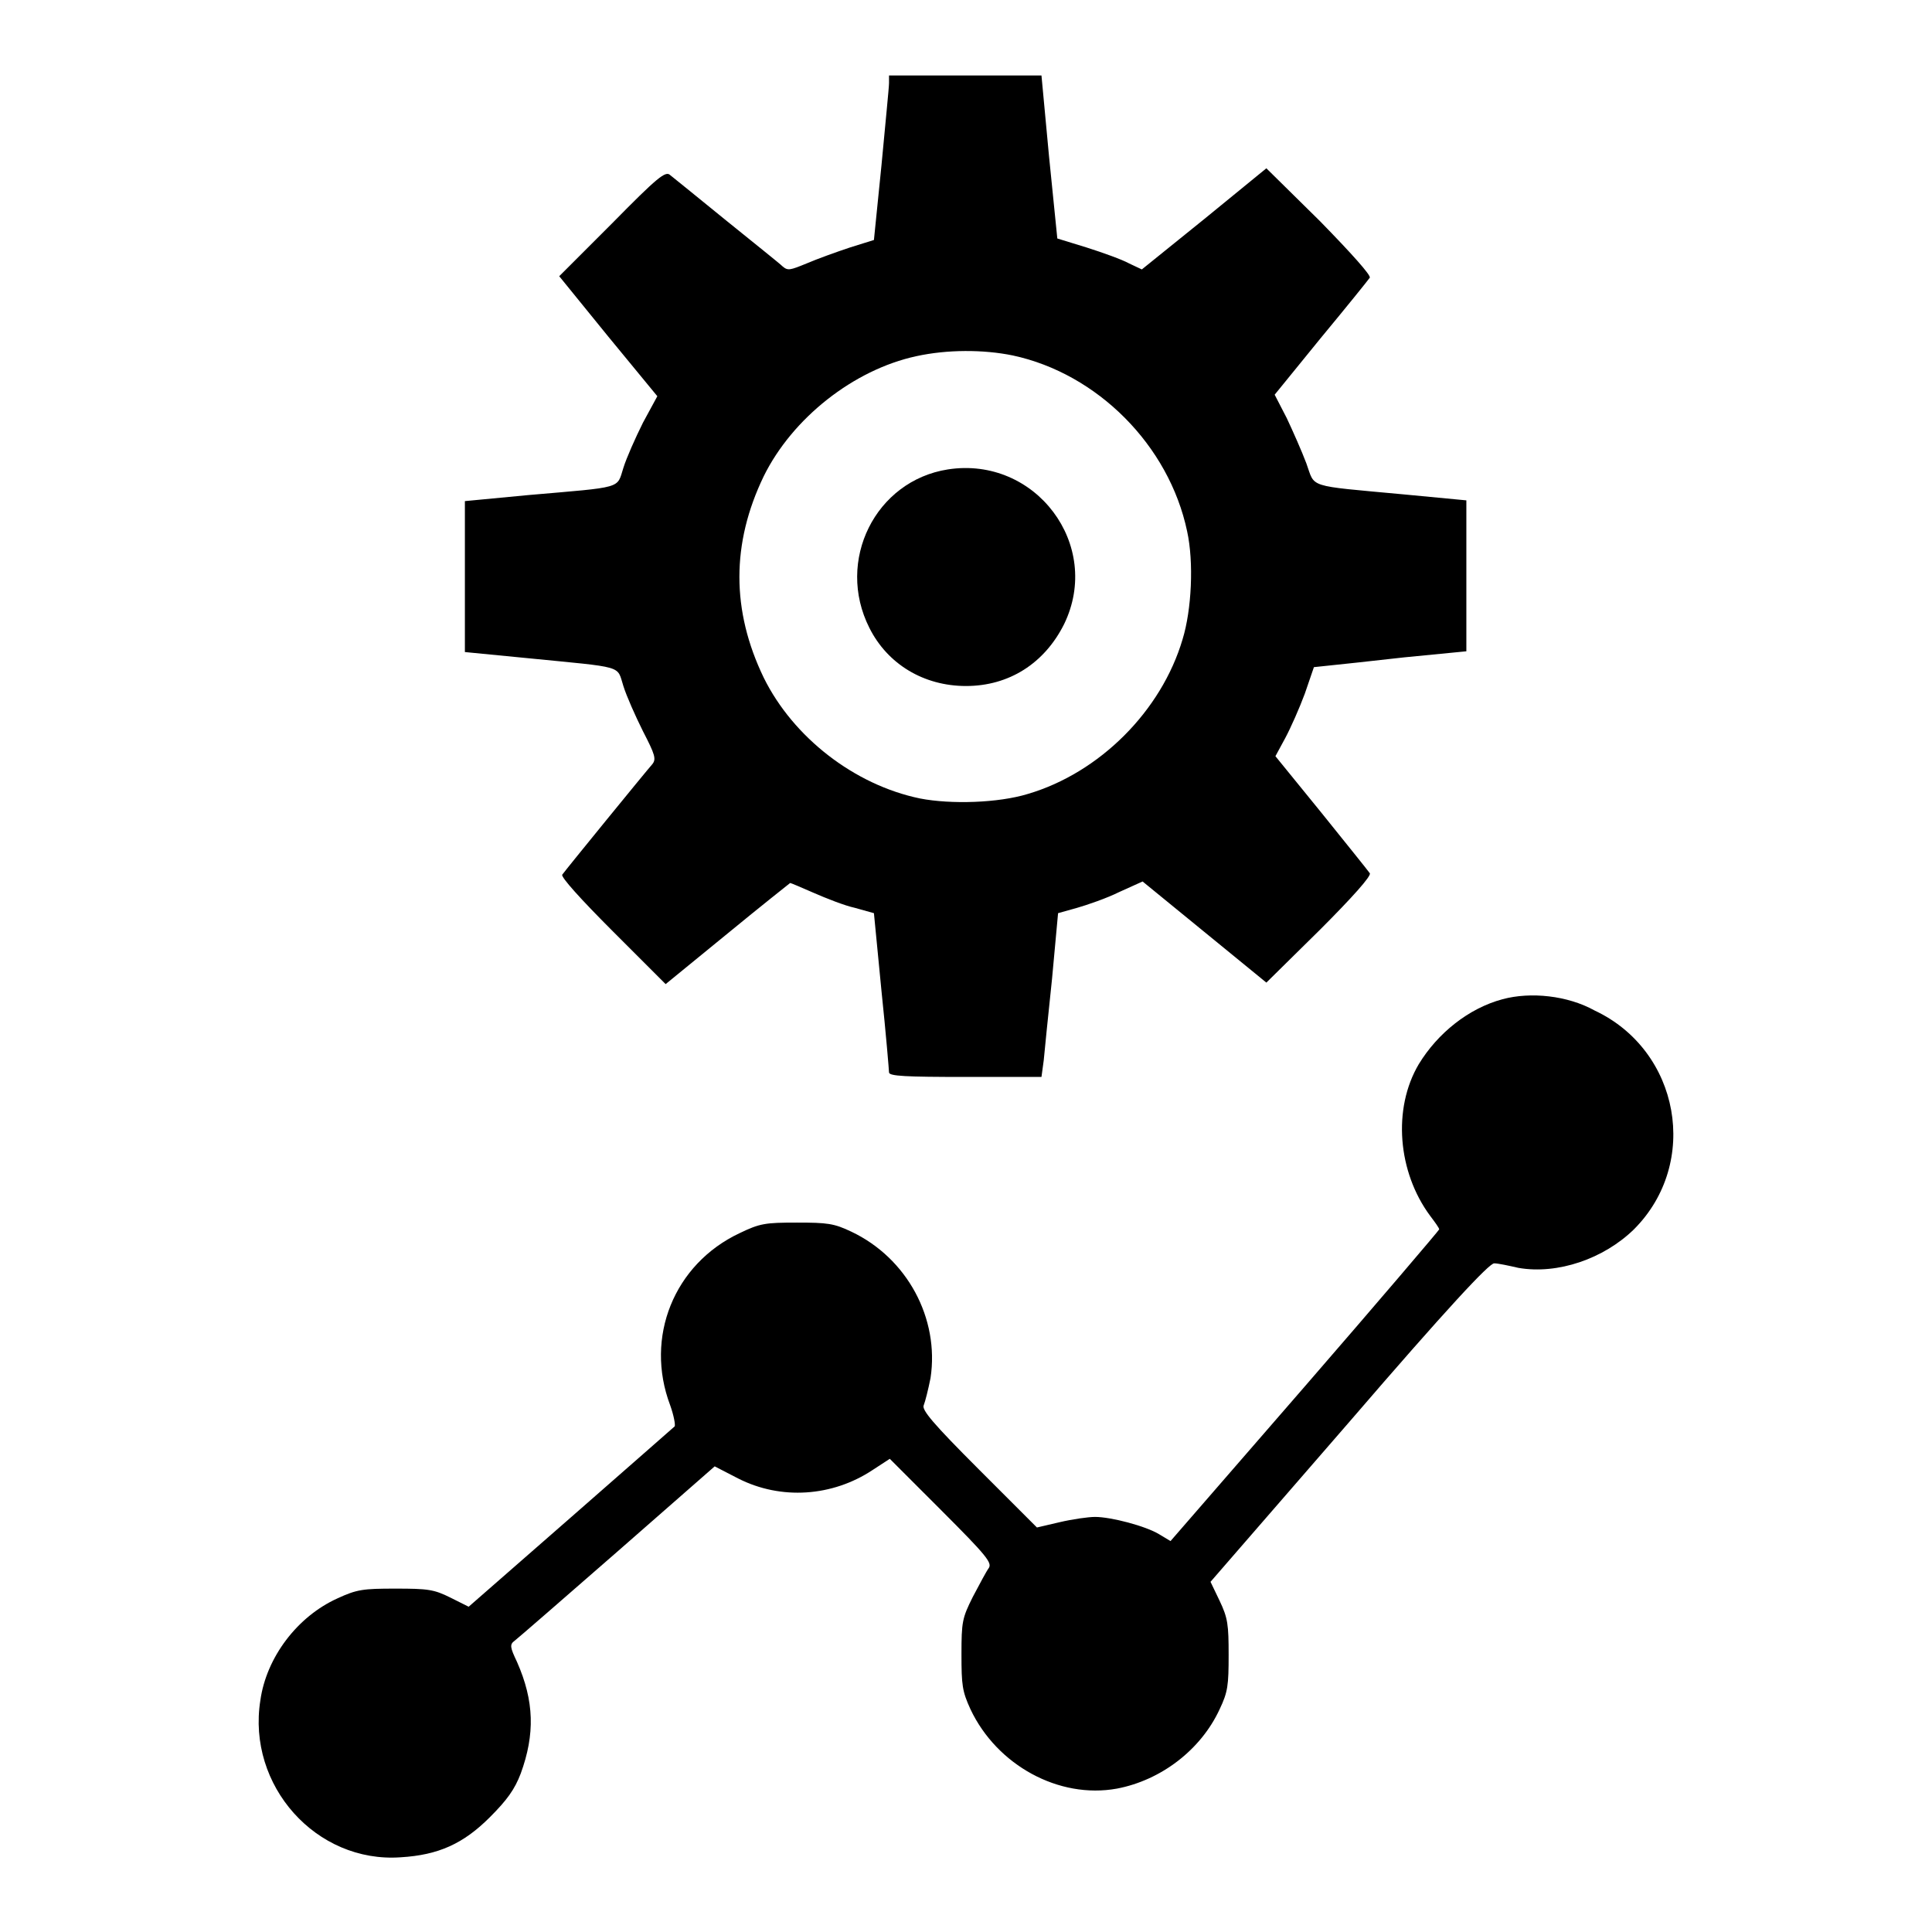
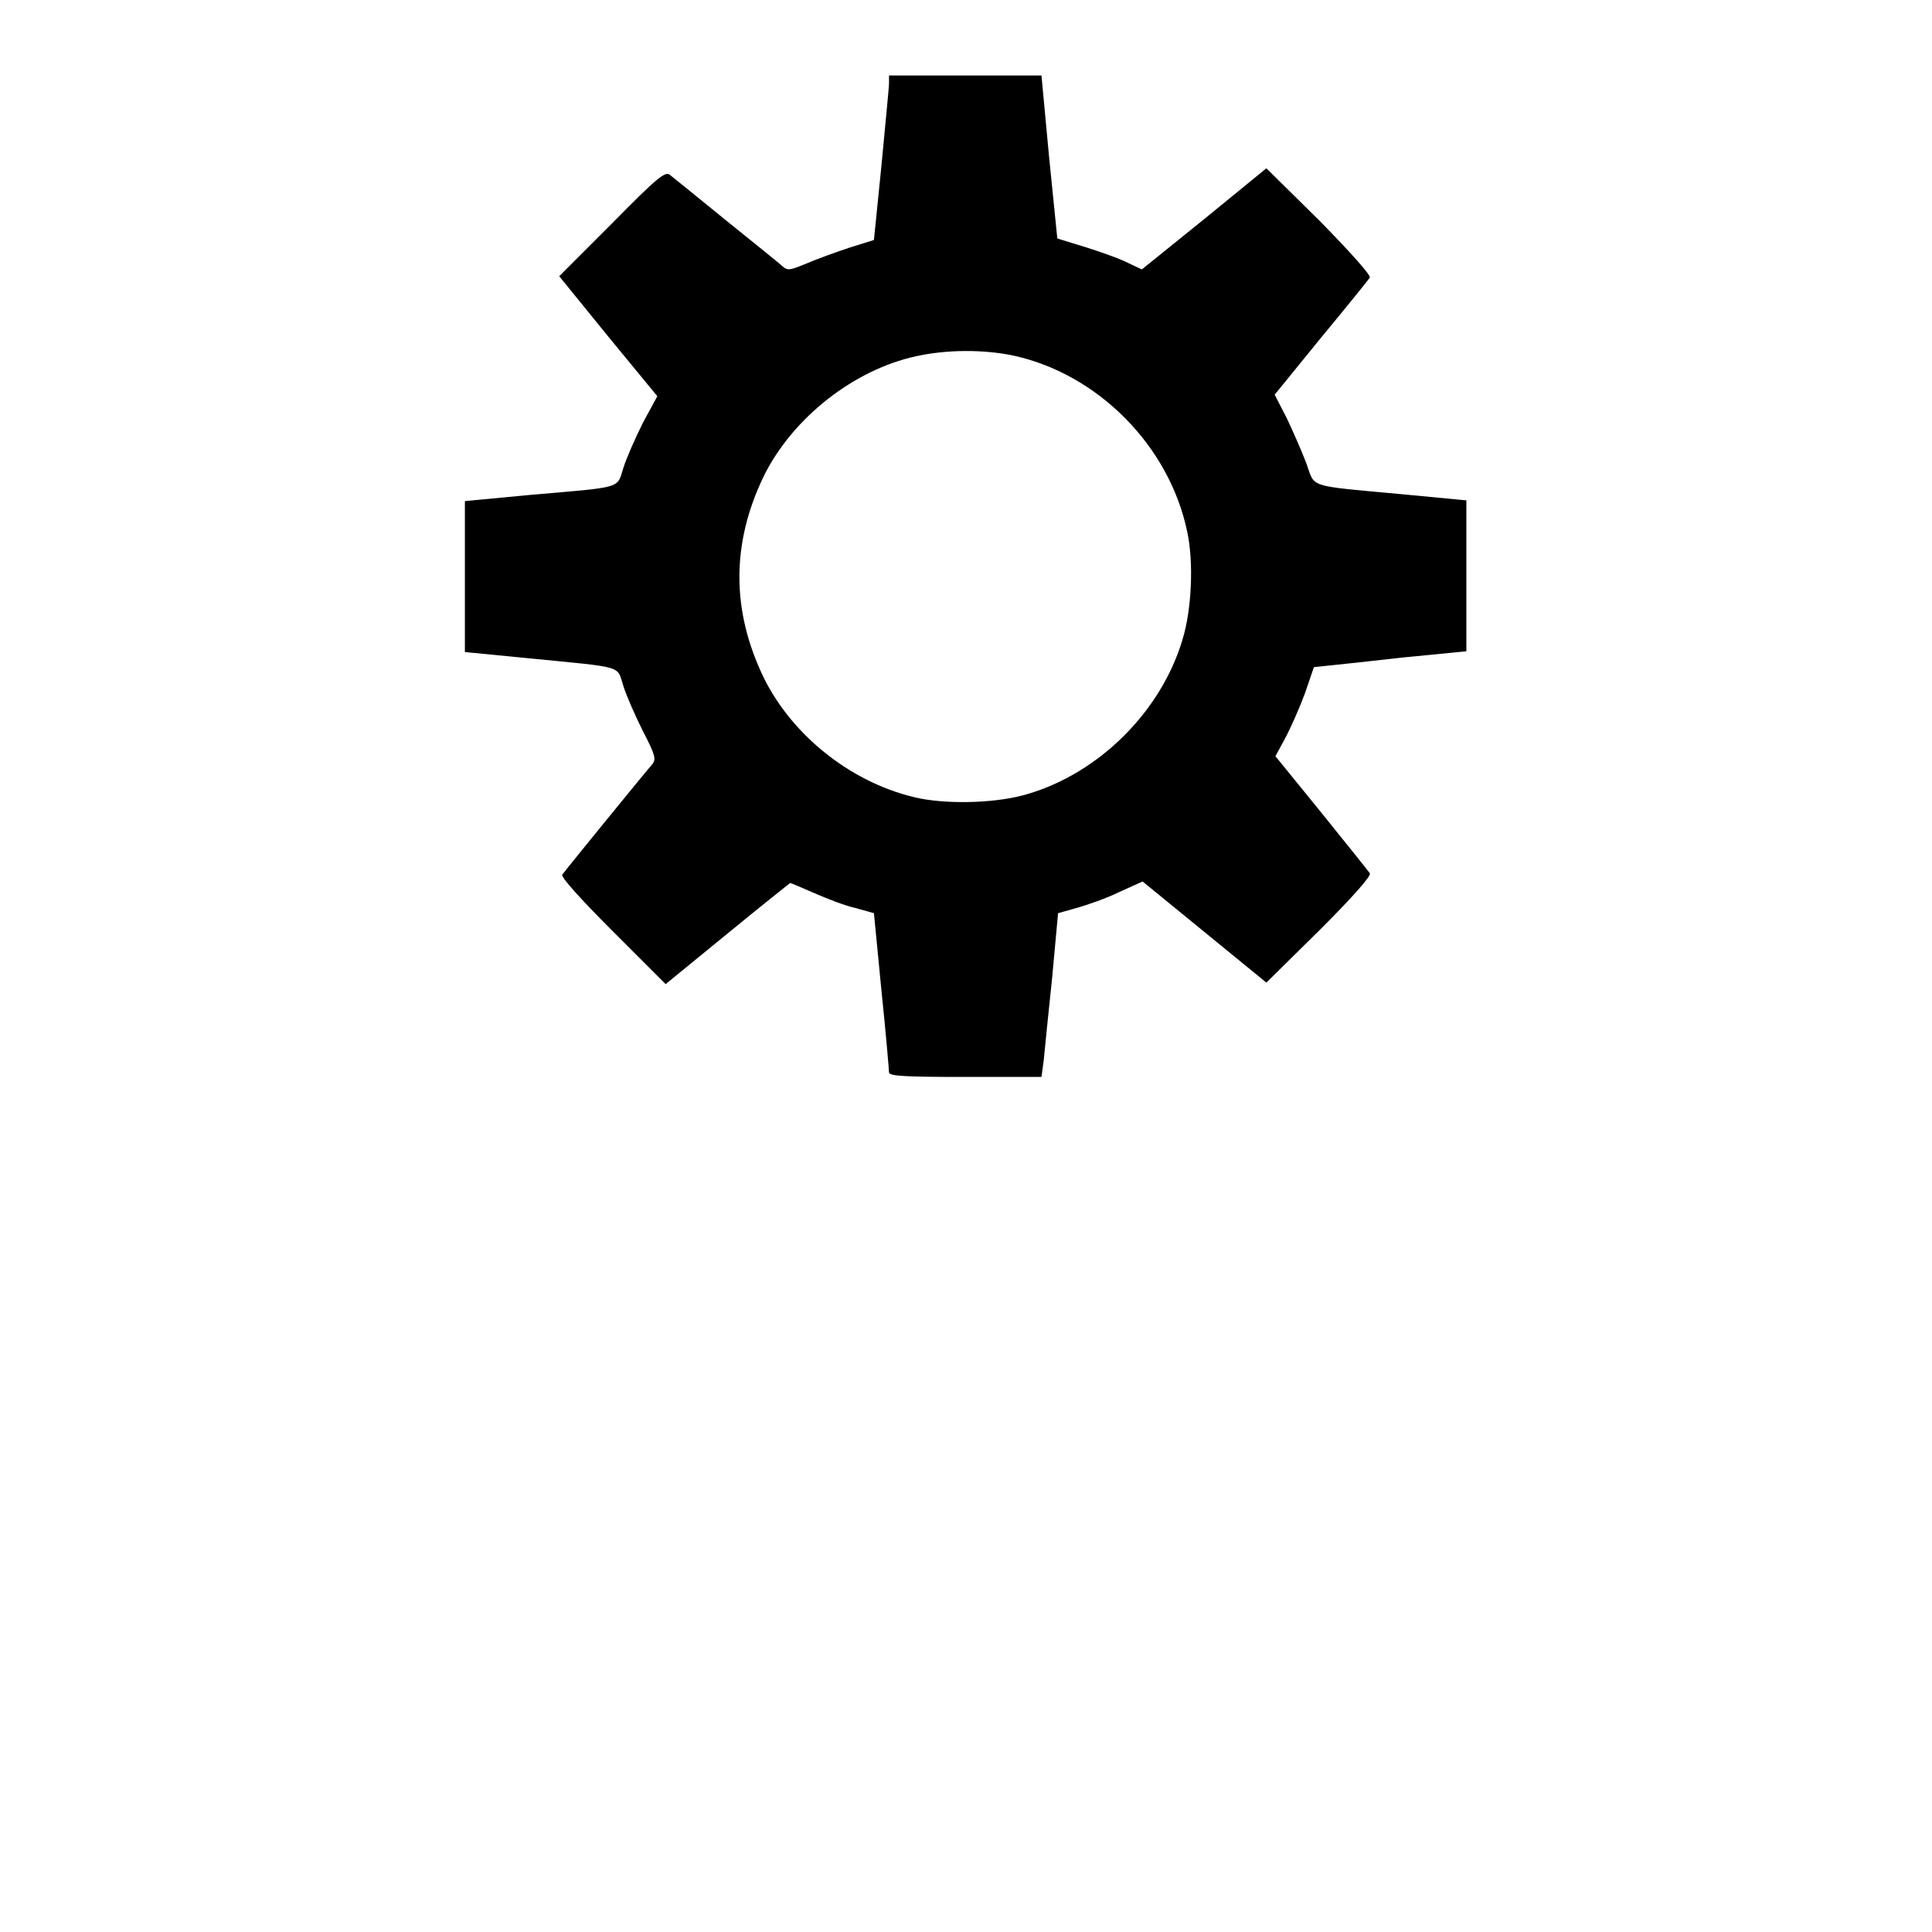
<svg xmlns="http://www.w3.org/2000/svg" version="1.1" x="0px" y="0px" viewBox="0 0 256 256" enable-background="new 0 0 256 256" xml:space="preserve">
  <g>
    <g>
      <g>
        <path fill="#000000" d="M117.8,11c0,0.6-0.5,5.5-1,10.9l-1,9.9l-3.2,1c-1.8,0.6-4.3,1.5-5.7,2.1c-2.2,0.9-2.5,1-3.2,0.4c-0.4-0.4-3.8-3.1-7.5-6.1s-7-5.7-7.4-6c-0.6-0.6-1.7,0.3-7.7,6.4l-7,7l6.5,8l6.5,7.9L85.2,56c-1,2-2.2,4.7-2.6,6c-0.9,2.8,0.1,2.5-12.6,3.6l-8.4,0.8v10v10l8.2,0.8c13.1,1.3,11.9,0.9,12.8,3.7c0.4,1.3,1.6,4,2.6,6c1.6,3.1,1.8,3.7,1.2,4.4c-0.8,0.9-11.4,13.9-11.9,14.6c-0.2,0.3,2.4,3.2,6.7,7.5l7,7l8.2-6.7c4.5-3.7,8.3-6.7,8.3-6.7c0.1,0,1.5,0.6,3.1,1.3c1.6,0.7,4.1,1.7,5.5,2l2.5,0.7l1,10.3c0.6,5.7,1,10.6,1,10.8c0,0.5,2.3,0.6,10.1,0.6H138l0.3-2.2c0.1-1.2,0.6-6,1.1-10.8l0.8-8.7l2.5-0.7c1.4-0.4,4-1.3,5.6-2.1l3.1-1.4l8.2,6.7l8.2,6.7l7.1-7c4.2-4.2,6.9-7.2,6.6-7.5c-0.2-0.3-3.1-3.9-6.4-8l-6.1-7.5l1.3-2.4c0.7-1.3,1.9-4,2.6-5.9l1.2-3.5l1.9-0.2c1.1-0.1,5.6-0.6,10.1-1.1l8.2-0.8v-10v-10l-8.4-0.8c-12.9-1.2-11.6-0.8-12.8-4.1c-0.6-1.6-1.8-4.3-2.6-6l-1.6-3.1l6.1-7.5c3.4-4.1,6.3-7.7,6.5-8c0.2-0.3-2.4-3.2-6.6-7.5l-7.1-7l-8.2,6.7l-8.3,6.7l-1.7-0.8c-0.9-0.5-3.4-1.4-5.6-2.1l-3.9-1.2l-1.1-10.9L138,10h-10.1h-10.1L117.8,11z M134.2,47.1c11.2,2.4,20.7,11.9,23.1,23.3c0.9,4.1,0.6,10.4-0.6,14.3c-2.8,9.5-11,17.7-20.5,20.5c-3.9,1.2-10.2,1.4-14.3,0.6c-8.7-1.8-16.8-8.1-20.7-16c-4.3-8.9-4.3-17.8,0-26.7c3.8-7.7,11.9-14.1,20.2-15.9C125.5,46.3,130.3,46.3,134.2,47.1z" />
-         <path fill="#000000" d="M125.6,62.2c-9.6,1.5-14.9,12.1-10.4,21c2.4,4.8,7.2,7.7,12.8,7.7c5.7,0,10.4-3,13-8.2C146.1,72.2,137.2,60.4,125.6,62.2z" />
-         <path fill="#000000" d="M199.1,132.4c-4.5,1.2-8.6,4.5-11.1,8.6c-3.5,5.9-2.8,14.3,1.5,20.1c0.6,0.8,1.2,1.6,1.2,1.8c0,0.1-8,9.5-17.8,20.8l-17.8,20.5l-1.5-0.9c-1.8-1.1-6.4-2.3-8.5-2.3c-0.9,0-3,0.3-4.7,0.7l-3,0.7l-7.7-7.7c-6.1-6.1-7.6-7.9-7.3-8.5c0.2-0.5,0.6-2.1,0.9-3.6c1.2-7.9-3.1-15.9-10.5-19.4c-2.3-1.1-3.2-1.2-7.2-1.2c-4.2,0-4.9,0.1-7.6,1.4c-8.7,4.1-12.6,13.8-9.2,22.8c0.5,1.4,0.7,2.6,0.6,2.8c-0.2,0.2-6.4,5.6-13.8,12.1l-13.5,11.8l-2.4-1.2c-2.2-1.1-3-1.2-7.3-1.2c-4.3,0-5.1,0.1-7.7,1.3c-5.3,2.4-9.4,7.8-10.2,13.5c-1.8,11.3,7.4,21.6,18.6,20.8c5-0.3,8.3-1.8,11.8-5.3c2.3-2.3,3.3-3.7,4.1-5.8c1.9-5.2,1.8-9.6-0.5-14.8c-0.9-1.9-1-2.3-0.3-2.8c0.4-0.3,6.5-5.6,13.6-11.8l12.9-11.3l3.1,1.6c5.7,2.9,12.5,2.4,17.8-1.1l2.3-1.5l6.8,6.8c6.1,6.1,6.8,7,6.3,7.7c-0.3,0.4-1.2,2.1-2.1,3.8c-1.4,2.8-1.5,3.3-1.5,7.6c0,4.1,0.1,4.9,1.2,7.3c3.5,7.4,11.7,11.9,19.4,10.5c5.8-1.1,11.1-5.1,13.6-10.5c1.1-2.3,1.2-3.2,1.2-7.2c0-4-0.1-4.9-1.2-7.2l-1.2-2.5l18.4-21.2c13-15.1,18.6-21.1,19.2-21c0.5,0,1.9,0.3,3.2,0.6c5.2,0.9,11.3-1.2,15.3-5.1c8.8-8.8,6.1-23.7-5.2-29C207.7,131.9,202.8,131.4,199.1,132.4z" />
      </g>
    </g>
  </g>
</svg>